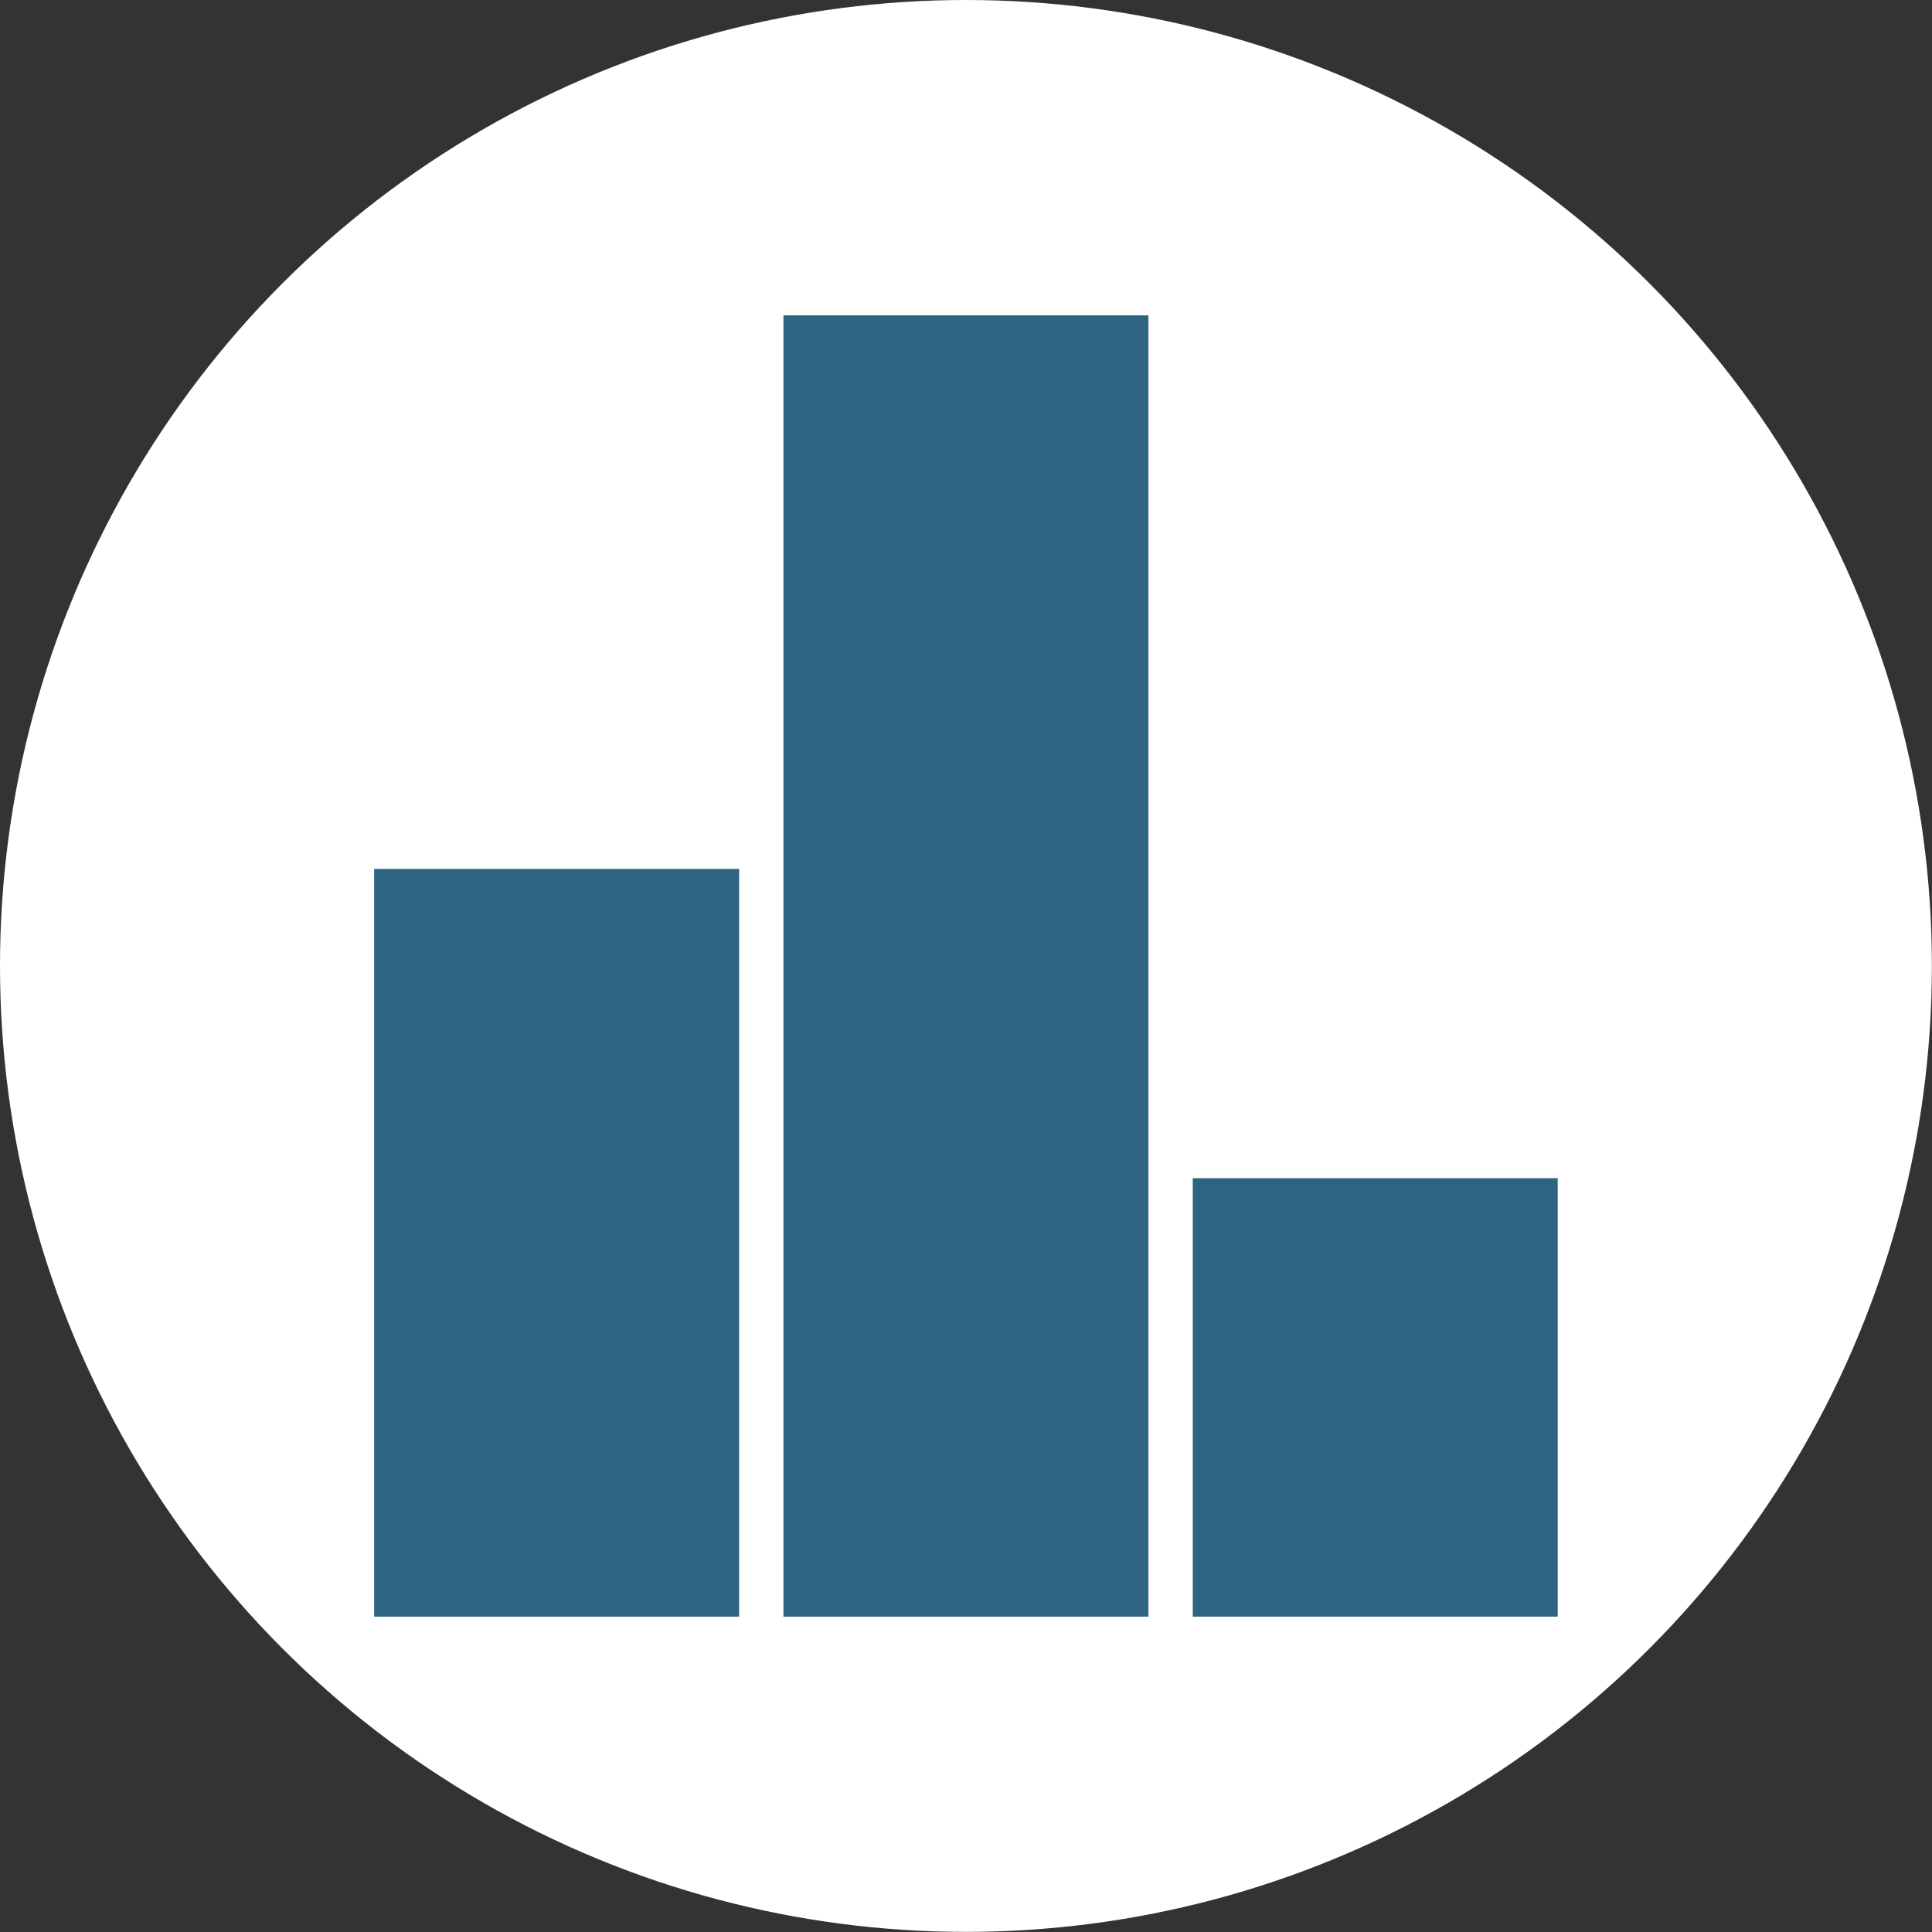
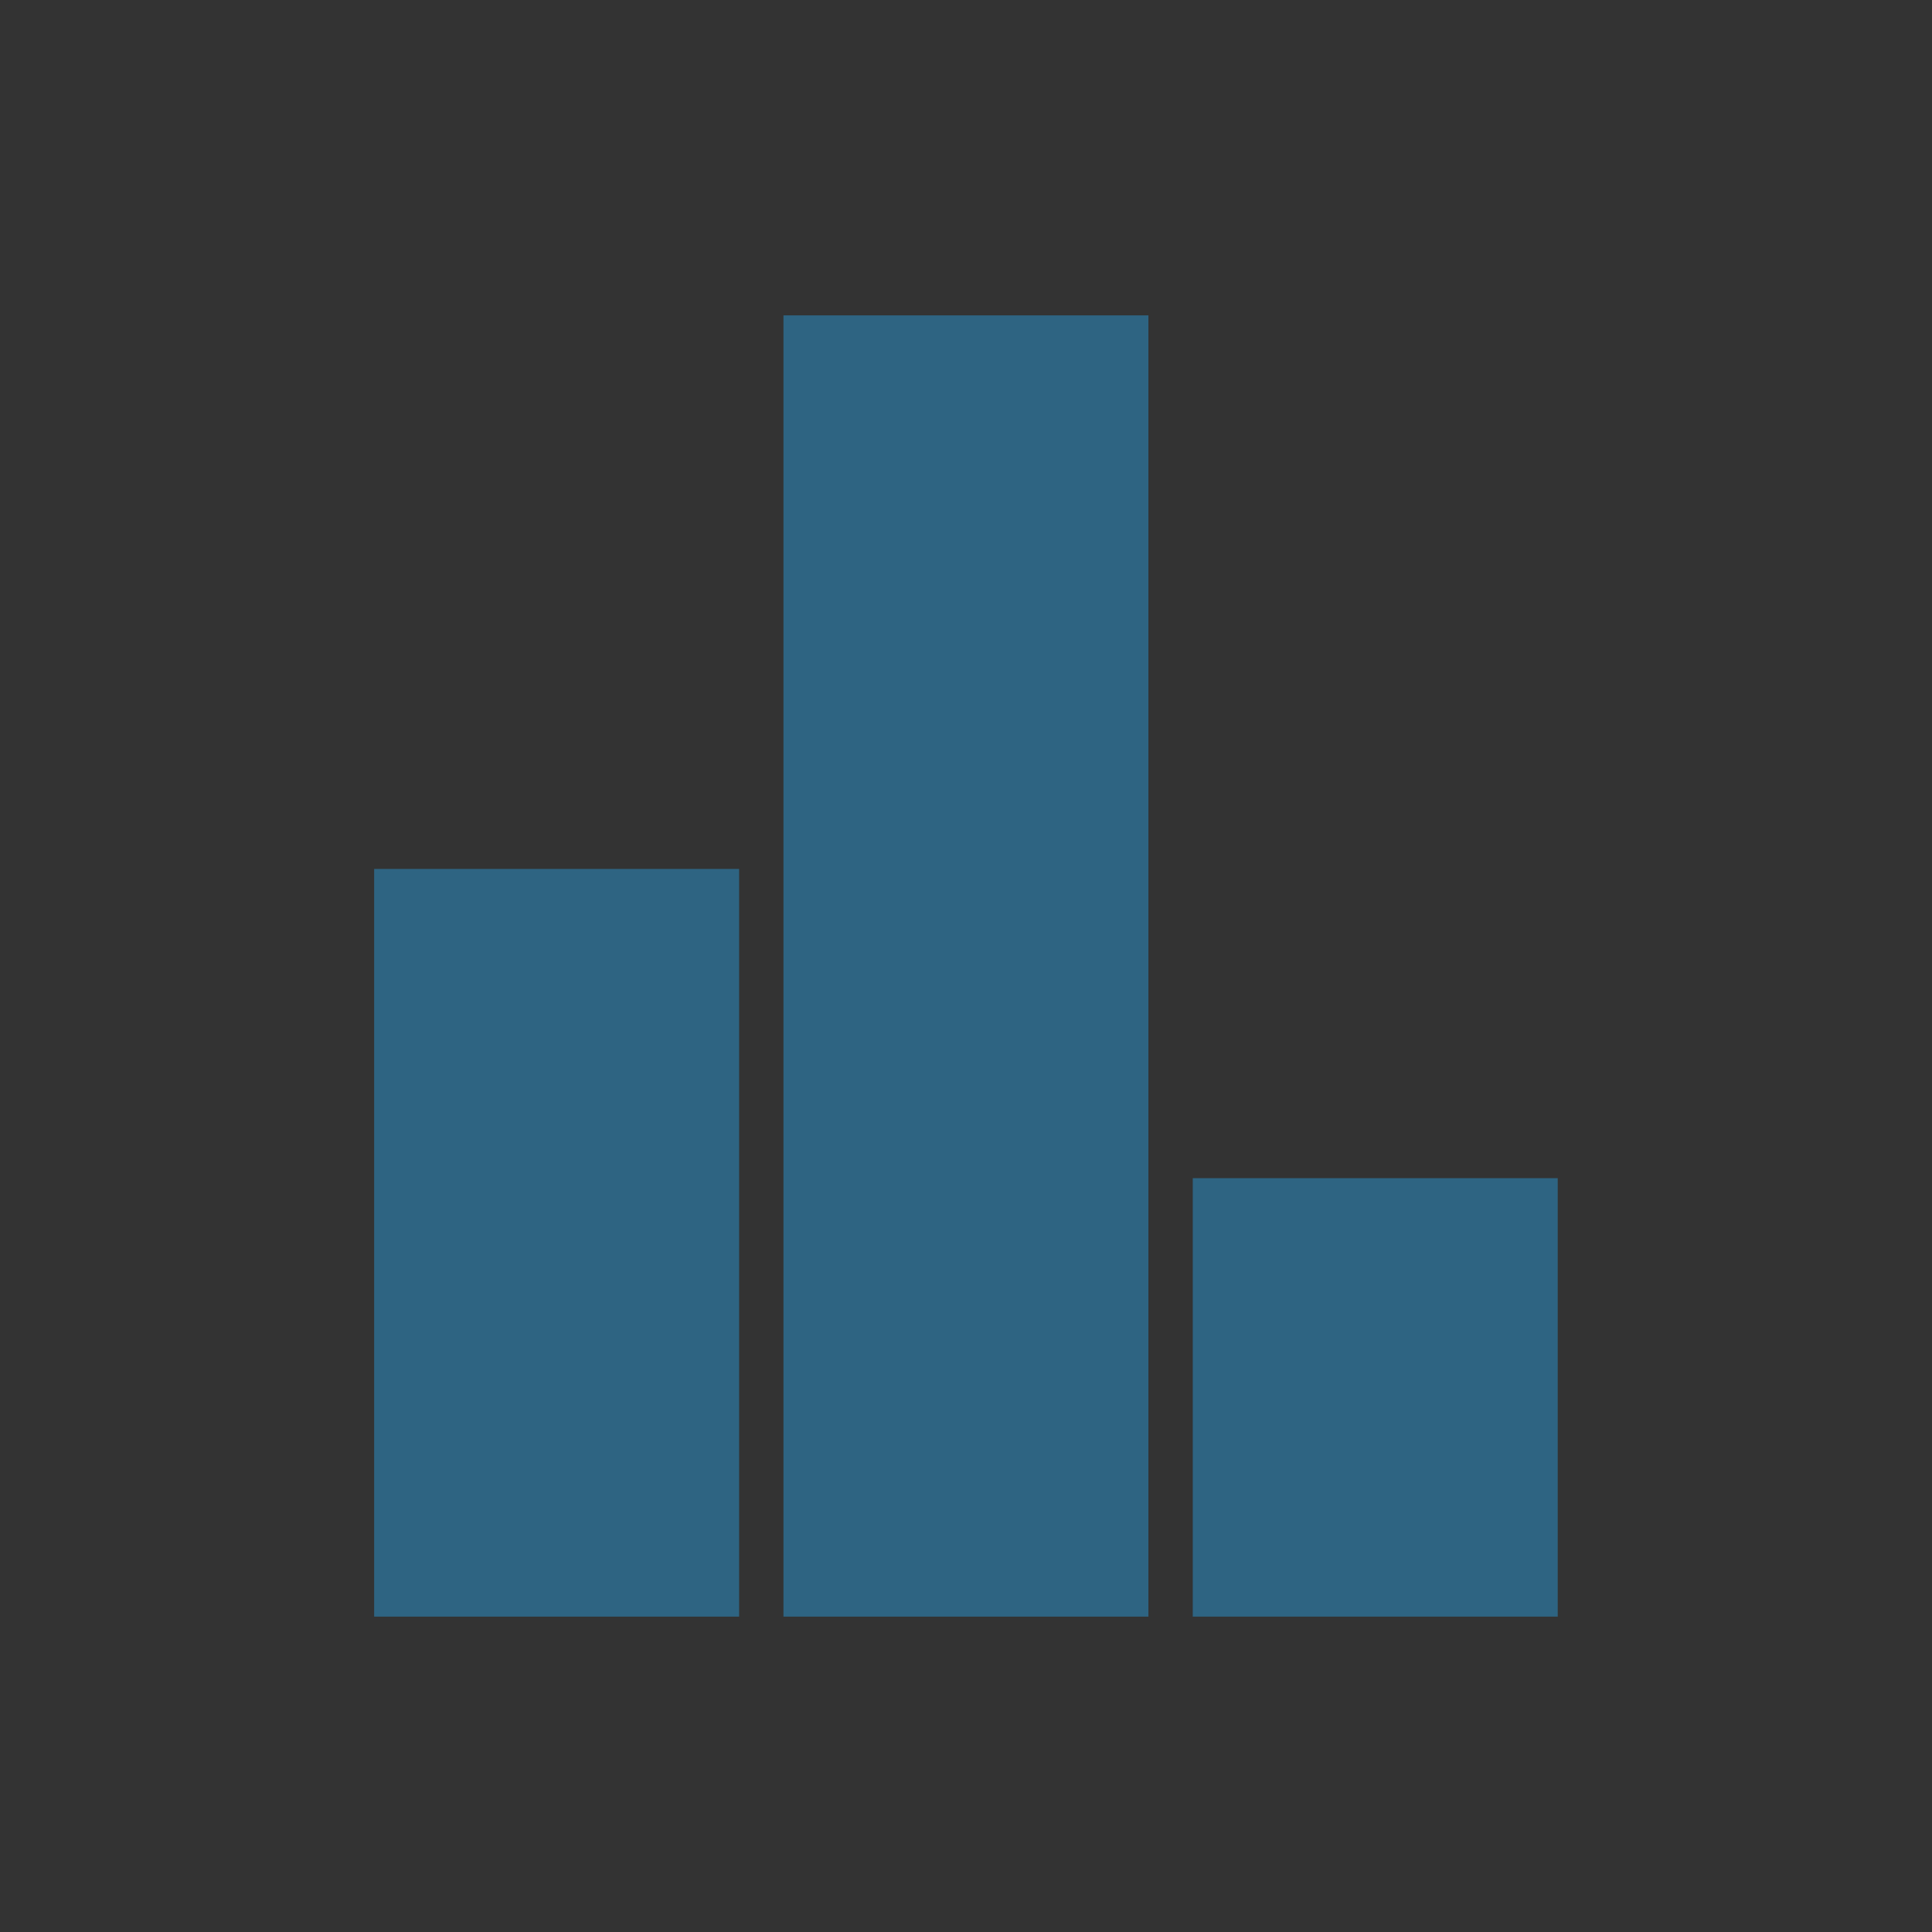
<svg xmlns="http://www.w3.org/2000/svg" viewBox="0 0 157.75 157.75">
  <rect x="0" y="0" width="157.75" height="157.75" fill="#333333" stroke="none" />
  <defs>
    <style>.cls-1{fill:#fff;}.cls-2{fill:#2e6482;}</style>
  </defs>
  <g id="Layer_2" data-name="Layer 2">
    <g id="Layer_1-2" data-name="Layer 1">
-       <circle class="cls-1" cx="78.87" cy="78.87" r="78.87" />
      <rect class="cls-2" x="30.55" y="70.95" width="29.8" height="61.05" />
      <rect class="cls-2" x="63.97" y="25.75" width="29.8" height="106.25" />
      <rect class="cls-2" x="97.39" y="96.2" width="29.8" height="35.8" />
    </g>
  </g>
</svg>